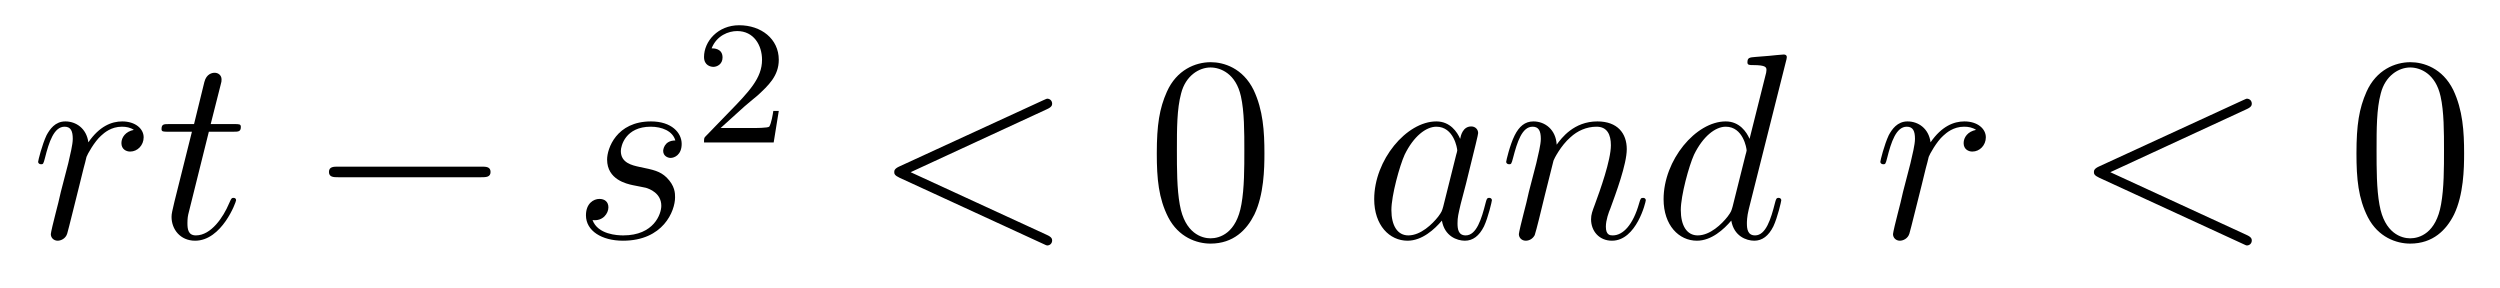
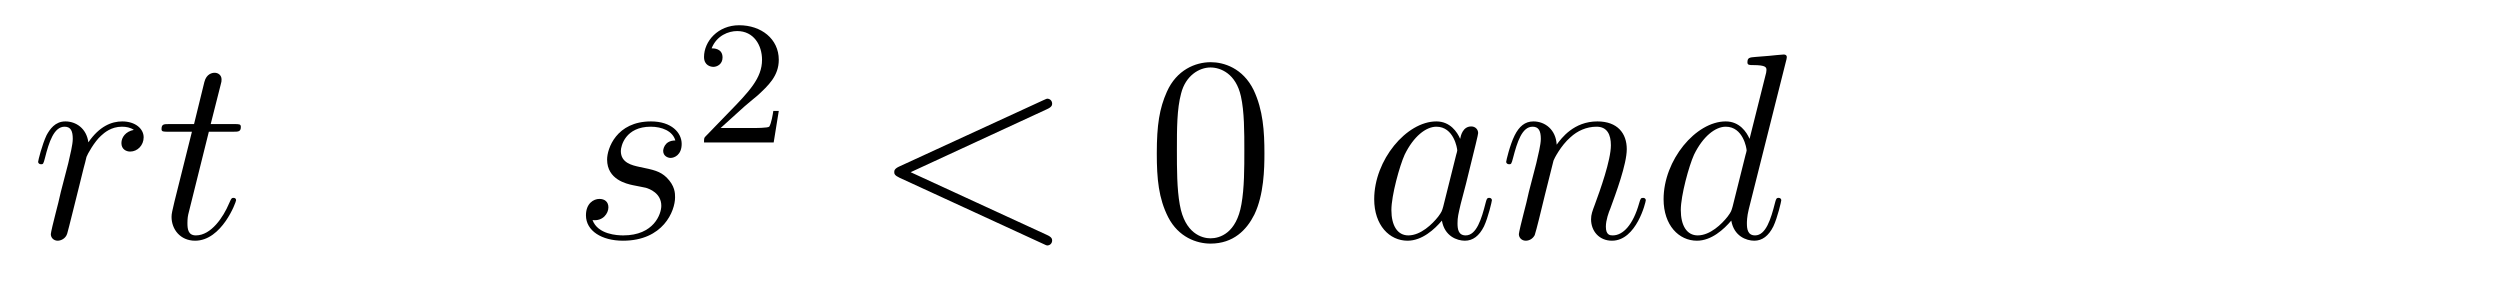
<svg xmlns="http://www.w3.org/2000/svg" version="1.1" width="113pt" height="13pt" viewBox="0 -13 113 13">
  <g id="page1">
    <g transform="matrix(1 0 0 -1 -127 652)">
      <path d="M133.05 659.129C132.68 659.058 132.488 658.794 132.488 658.532C132.488 658.245 132.715 658.149 132.883 658.149C133.218 658.149 133.493 658.436 133.493 658.794C133.493 659.177 133.122 659.512 132.524 659.512C132.046 659.512 131.496 659.297 130.994 658.567C130.91 659.201 130.432 659.512 129.954 659.512C129.488 659.512 129.249 659.153 129.105 658.89C128.902 658.46 128.723 657.742 128.723 657.683C128.723 657.635 128.771 657.575 128.854 657.575C128.95 657.575 128.962 657.587 129.033 657.862C129.213 658.579 129.44 659.273 129.918 659.273C130.205 659.273 130.289 659.069 130.289 658.723C130.289 658.46 130.169 657.993 130.086 657.623L129.751 656.332C129.703 656.105 129.572 655.567 129.512 655.352C129.428 655.041 129.297 654.479 129.297 654.419C129.297 654.252 129.428 654.12 129.608 654.12C129.739 654.12 129.966 654.204 130.038 654.443C130.073 654.539 130.516 656.344 130.587 656.619C130.647 656.882 130.719 657.133 130.779 657.396C130.827 657.563 130.874 657.754 130.91 657.91C130.946 658.017 131.269 658.603 131.568 658.866C131.711 658.998 132.022 659.273 132.512 659.273C132.703 659.273 132.895 659.237 133.05 659.129Z" />
      <path d="M136.44 659.046H137.54C137.767 659.046 137.886 659.046 137.886 659.261C137.886 659.392 137.815 659.392 137.576 659.392H136.524L136.966 661.137C137.014 661.305 137.014 661.329 137.014 661.413C137.014 661.604 136.859 661.711 136.703 661.711C136.607 661.711 136.333 661.675 136.237 661.293L135.771 659.392H134.647C134.408 659.392 134.301 659.392 134.301 659.165C134.301 659.046 134.384 659.046 134.611 659.046H135.675L134.886 655.89C134.79 655.471 134.754 655.352 134.754 655.196C134.754 654.634 135.149 654.12 135.819 654.12C137.026 654.12 137.671 655.866 137.671 655.949C137.671 656.021 137.624 656.057 137.552 656.057C137.528 656.057 137.48 656.057 137.456 656.009C137.444 655.997 137.432 655.985 137.349 655.794C137.098 655.196 136.548 654.36 135.854 654.36C135.496 654.36 135.472 654.658 135.472 654.921C135.472 654.933 135.472 655.16 135.508 655.304L136.44 659.046Z" />
-       <path d="M148.754 656.989C148.958 656.989 149.173 656.989 149.173 657.228C149.173 657.468 148.958 657.468 148.754 657.468H142.287C142.084 657.468 141.869 657.468 141.869 657.228C141.869 656.989 142.084 656.989 142.287 656.989H148.754Z" />
      <path d="M155.601 656.631C155.804 656.595 156.126 656.523 156.198 656.511C156.354 656.463 156.891 656.272 156.891 655.698C156.891 655.328 156.557 654.36 155.17 654.36C154.919 654.36 154.022 654.395 153.783 655.053C154.261 654.993 154.5 655.364 154.5 655.627C154.5 655.878 154.333 656.009 154.094 656.009C153.831 656.009 153.485 655.806 153.485 655.268C153.485 654.563 154.202 654.12 155.158 654.12C156.975 654.12 157.513 655.459 157.513 656.081C157.513 656.26 157.513 656.595 157.131 656.977C156.832 657.264 156.545 657.324 155.899 657.456C155.576 657.528 155.062 657.635 155.062 658.173C155.062 658.412 155.278 659.273 156.413 659.273C156.915 659.273 157.405 659.081 157.525 658.651C156.999 658.651 156.975 658.197 156.975 658.185C156.975 657.934 157.202 657.862 157.31 657.862C157.477 657.862 157.812 657.993 157.812 658.496C157.812 658.998 157.358 659.512 156.425 659.512C154.859 659.512 154.441 658.281 154.441 657.79C154.441 656.882 155.325 656.691 155.601 656.631Z" />
      <path d="M160.647 660.186C160.775 660.305 161.109 660.568 161.237 660.68C161.731 661.134 162.201 661.572 162.201 662.297C162.201 663.245 161.404 663.859 160.408 663.859C159.452 663.859 158.822 663.134 158.822 662.425C158.822 662.034 159.133 661.978 159.245 661.978C159.412 661.978 159.659 662.098 159.659 662.401C159.659 662.815 159.261 662.815 159.165 662.815C159.396 663.397 159.93 663.596 160.32 663.596C161.062 663.596 161.444 662.967 161.444 662.297C161.444 661.468 160.862 660.863 159.922 659.899L158.918 658.863C158.822 658.775 158.822 658.759 158.822 658.56H161.97L162.201 659.986H161.954C161.93 659.827 161.866 659.428 161.771 659.277C161.723 659.213 161.117 659.213 160.99 659.213H159.571L160.647 660.186Z" />
      <path d="M174.318 660.062C174.533 660.157 174.557 660.241 174.557 660.313C174.557 660.444 174.461 660.54 174.33 660.54C174.306 660.54 174.294 660.528 174.127 660.456L167.659 657.48C167.444 657.384 167.42 657.3 167.42 657.228C167.42 657.145 167.432 657.073 167.659 656.966L174.127 653.989C174.282 653.917 174.306 653.905 174.33 653.905C174.461 653.905 174.557 654.001 174.557 654.132C174.557 654.204 174.533 654.288 174.318 654.383L168.161 657.217L174.318 660.062Z" />
      <path d="M184.152 658.065C184.152 659.058 184.093 660.026 183.663 660.934C183.173 661.927 182.312 662.189 181.726 662.189C181.032 662.189 180.184 661.843 179.742 660.851C179.407 660.097 179.287 659.356 179.287 658.065C179.287 656.906 179.371 656.033 179.801 655.184C180.267 654.276 181.092 653.989 181.714 653.989C182.754 653.989 183.352 654.611 183.698 655.304C184.129 656.2 184.152 657.372 184.152 658.065ZM181.714 654.228C181.332 654.228 180.554 654.443 180.327 655.746C180.196 656.463 180.196 657.372 180.196 658.209C180.196 659.189 180.196 660.073 180.387 660.779C180.59 661.58 181.2 661.95 181.714 661.95C182.168 661.95 182.862 661.675 183.089 660.648C183.244 659.966 183.244 659.022 183.244 658.209C183.244 657.408 183.244 656.499 183.113 655.77C182.886 654.455 182.133 654.228 181.714 654.228Z" />
      <path d="M192.234 655.662C192.174 655.459 192.174 655.435 192.007 655.208C191.744 654.873 191.218 654.36 190.656 654.36C190.166 654.36 189.891 654.802 189.891 655.507C189.891 656.165 190.262 657.503 190.489 658.006C190.896 658.842 191.457 659.273 191.924 659.273C192.713 659.273 192.868 658.293 192.868 658.197C192.868 658.185 192.832 658.029 192.82 658.006L192.234 655.662ZM193 658.723C192.868 659.033 192.545 659.512 191.924 659.512C190.573 659.512 189.114 657.767 189.114 655.997C189.114 654.814 189.808 654.12 190.62 654.12C191.278 654.12 191.84 654.634 192.174 655.029C192.294 654.324 192.856 654.12 193.214 654.12S193.86 654.336 194.075 654.766C194.267 655.173 194.434 655.902 194.434 655.949C194.434 656.009 194.386 656.057 194.315 656.057C194.207 656.057 194.195 655.997 194.147 655.818C193.968 655.113 193.74 654.36 193.25 654.36C192.904 654.36 192.88 654.67 192.88 654.909C192.88 655.184 192.916 655.316 193.024 655.782C193.108 656.081 193.166 656.344 193.262 656.691C193.704 658.484 193.812 658.914 193.812 658.986C193.812 659.153 193.681 659.285 193.501 659.285C193.118 659.285 193.024 658.866 193 658.723ZM197.219 657.742C197.243 657.814 197.542 658.412 197.983 658.794C198.294 659.081 198.701 659.273 199.166 659.273C199.645 659.273 199.812 658.914 199.812 658.436C199.812 657.754 199.322 656.392 199.084 655.746C198.976 655.459 198.916 655.304 198.916 655.089C198.916 654.551 199.286 654.12 199.86 654.12C200.972 654.12 201.39 655.878 201.39 655.949C201.39 656.009 201.342 656.057 201.271 656.057C201.163 656.057 201.151 656.021 201.091 655.818C200.816 654.838 200.363 654.36 199.896 654.36C199.777 654.36 199.585 654.372 199.585 654.754C199.585 655.053 199.717 655.412 199.789 655.579C200.028 656.236 200.53 657.575 200.53 658.257C200.53 658.974 200.111 659.512 199.202 659.512C198.139 659.512 197.578 658.759 197.362 658.46C197.326 659.141 196.836 659.512 196.31 659.512C195.928 659.512 195.665 659.285 195.461 658.878C195.246 658.448 195.079 657.731 195.079 657.683C195.079 657.635 195.127 657.575 195.21 657.575C195.306 657.575 195.318 657.587 195.39 657.862C195.581 658.591 195.796 659.273 196.274 659.273C196.549 659.273 196.645 659.081 196.645 658.723C196.645 658.46 196.525 657.993 196.441 657.623L196.106 656.332C196.06 656.105 195.928 655.567 195.868 655.352C195.784 655.041 195.653 654.479 195.653 654.419C195.653 654.252 195.784 654.12 195.964 654.12C196.106 654.12 196.274 654.192 196.369 654.372C196.394 654.431 196.501 654.85 196.561 655.089L196.824 656.165L197.219 657.742ZM207.728 662.237C207.74 662.285 207.764 662.357 207.764 662.417C207.764 662.536 207.646 662.536 207.622 662.536C207.61 662.536 207.024 662.488 206.964 662.476C206.761 662.464 206.581 662.441 206.366 662.428C206.068 662.405 205.984 662.393 205.984 662.178C205.984 662.058 206.08 662.058 206.246 662.058C206.832 662.058 206.844 661.95 206.844 661.831C206.844 661.759 206.82 661.663 206.808 661.627L206.08 658.723C205.948 659.033 205.625 659.512 205.003 659.512C203.652 659.512 202.194 657.767 202.194 655.997C202.194 654.814 202.888 654.12 203.7 654.12C204.358 654.12 204.919 654.634 205.254 655.029C205.374 654.324 205.936 654.12 206.294 654.12S206.94 654.336 207.155 654.766C207.347 655.173 207.514 655.902 207.514 655.949C207.514 656.009 207.466 656.057 207.394 656.057C207.287 656.057 207.275 655.997 207.227 655.818C207.048 655.113 206.82 654.36 206.33 654.36C205.984 654.36 205.96 654.67 205.96 654.909C205.96 654.957 205.96 655.208 206.044 655.543L207.728 662.237ZM205.314 655.662C205.254 655.459 205.254 655.435 205.087 655.208C204.824 654.873 204.298 654.36 203.736 654.36C203.246 654.36 202.972 654.802 202.972 655.507C202.972 656.165 203.341 657.503 203.569 658.006C203.975 658.842 204.538 659.273 205.003 659.273C205.792 659.273 205.948 658.293 205.948 658.197C205.948 658.185 205.912 658.029 205.9 658.006L205.314 655.662Z" />
-       <path d="M216.318 659.129C215.947 659.058 215.756 658.794 215.756 658.532C215.756 658.245 215.983 658.149 216.15 658.149C216.485 658.149 216.76 658.436 216.76 658.794C216.76 659.177 216.389 659.512 215.791 659.512C215.314 659.512 214.764 659.297 214.261 658.567C214.178 659.201 213.7 659.512 213.222 659.512C212.755 659.512 212.516 659.153 212.372 658.89C212.17 658.46 211.991 657.742 211.991 657.683C211.991 657.635 212.038 657.575 212.122 657.575C212.218 657.575 212.23 657.587 212.3 657.862C212.48 658.579 212.707 659.273 213.186 659.273C213.473 659.273 213.557 659.069 213.557 658.723C213.557 658.46 213.437 657.993 213.353 657.623L213.018 656.332C212.971 656.105 212.839 655.567 212.779 655.352C212.695 655.041 212.564 654.479 212.564 654.419C212.564 654.252 212.695 654.12 212.875 654.12C213.006 654.12 213.234 654.204 213.305 654.443C213.341 654.539 213.784 656.344 213.856 656.619C213.916 656.882 213.986 657.133 214.046 657.396C214.094 657.563 214.142 657.754 214.178 657.91C214.213 658.017 214.536 658.603 214.835 658.866C214.979 658.998 215.29 659.273 215.779 659.273C215.971 659.273 216.162 659.237 216.318 659.129Z" />
-       <path d="M228.542 660.062C228.757 660.157 228.781 660.241 228.781 660.313C228.781 660.444 228.686 660.54 228.554 660.54C228.53 660.54 228.518 660.528 228.352 660.456L221.885 657.48C221.669 657.384 221.645 657.3 221.645 657.228C221.645 657.145 221.657 657.073 221.885 656.966L228.352 653.989C228.506 653.917 228.53 653.905 228.554 653.905C228.686 653.905 228.781 654.001 228.781 654.132C228.781 654.204 228.757 654.288 228.542 654.383L222.386 657.217L228.542 660.062Z" />
-       <path d="M238.378 658.065C238.378 659.058 238.318 660.026 237.887 660.934C237.397 661.927 236.537 662.189 235.951 662.189C235.258 662.189 234.408 661.843 233.966 660.851C233.632 660.097 233.512 659.356 233.512 658.065C233.512 656.906 233.596 656.033 234.026 655.184C234.492 654.276 235.318 653.989 235.939 653.989C236.978 653.989 237.576 654.611 237.923 655.304C238.354 656.2 238.378 657.372 238.378 658.065ZM235.939 654.228C235.556 654.228 234.779 654.443 234.552 655.746C234.421 656.463 234.421 657.372 234.421 658.209C234.421 659.189 234.421 660.073 234.612 660.779C234.815 661.58 235.424 661.95 235.939 661.95C236.393 661.95 237.086 661.675 237.313 660.648C237.469 659.966 237.469 659.022 237.469 658.209C237.469 657.408 237.469 656.499 237.337 655.77C237.11 654.455 236.357 654.228 235.939 654.228Z" />
    </g>
  </g>
</svg>